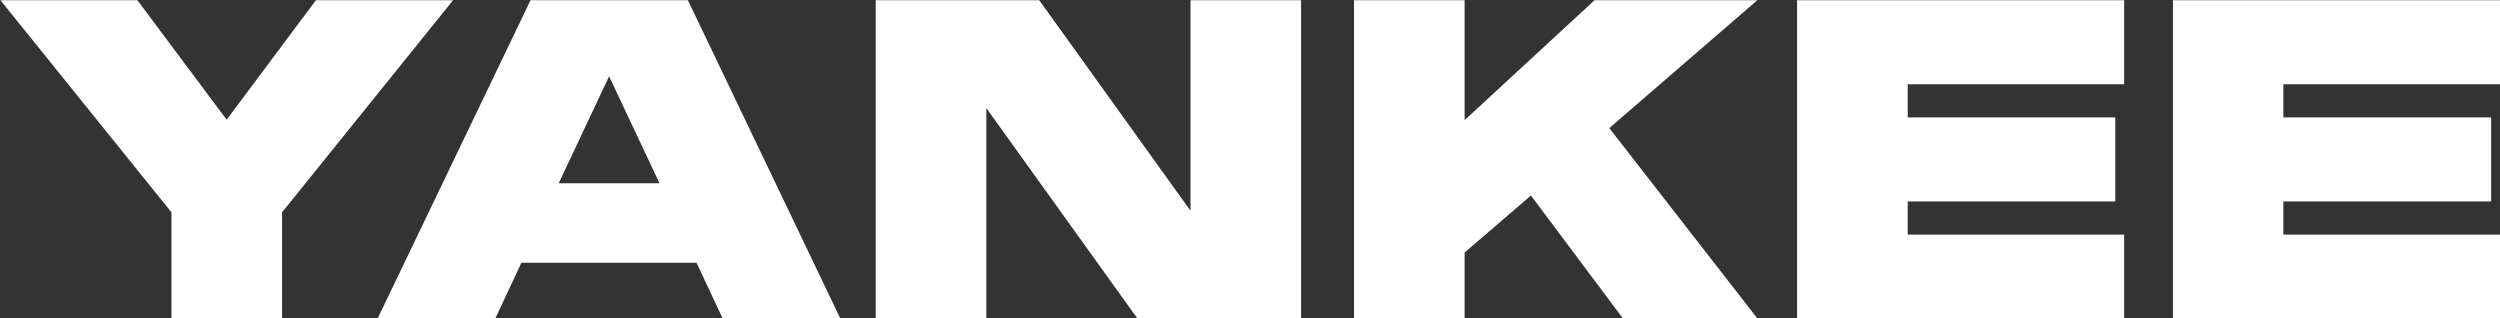
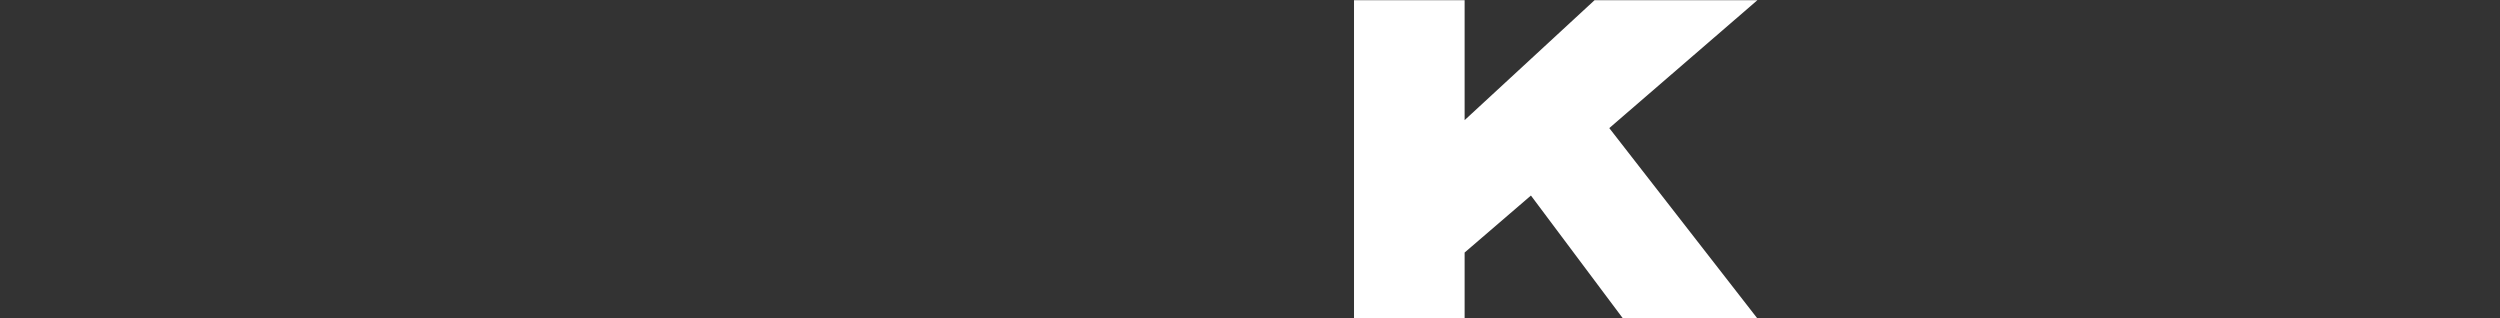
<svg xmlns="http://www.w3.org/2000/svg" id="Слой_1" x="0px" y="0px" viewBox="0 0 1100.8 140.2" style="enable-background:new 0 0 1100.8 140.2;" xml:space="preserve">
  <rect x="0" y="0" width="1100.8" height="140.2" fill="#333333" stroke="none" />
  <style type="text/css"> .st0{fill:#FFFFFF;} </style>
  <g>
-     <polygon class="st0" points="139.1,0.1 199.5,0.1 124.2,93.5 124.2,140.2 75.5,140.2 75.5,93.5 0.2,0.1 60.5,0.1 99.8,52.7 " />
-     <path class="st0" d="M246,80.7h44.4l-22.2-47.1L246,80.7z M318.2,140.2l-11.5-24.5h-77.1l-11.5,24.5h-51.8L233.6,0.1h69.3 L370,140.2H318.2z" />
-     <polygon class="st0" points="524.2,0.1 572.9,0.1 572.9,140.2 500.8,140.2 434.3,47.6 434.3,140.2 385.6,140.2 385.6,0.1 457.6,0.1 524.2,92.8 " />
    <polygon class="st0" points="773.8,0.1 708.6,56.4 773.8,140.2 714.6,140.2 674.1,86.1 644.9,111.2 644.9,140.2 596.2,140.2 596.2,0.1 644.9,0.1 644.9,52.9 702.1,0.1 " />
-     <polygon class="st0" points="935.3,37.1 840,37.1 840,51.7 931.4,51.7 931.4,88.7 840,88.7 840,103.3 935.3,103.3 935.3,140.2 791.3,140.2 791.3,0.1 935.3,0.1 " />
-     <polygon class="st0" points="1100.8,37.1 1005.4,37.1 1005.4,51.7 1096.9,51.7 1096.9,88.7 1005.4,88.7 1005.4,103.3 1100.8,103.3 1100.8,140.2 956.8,140.2 956.8,0.1 1100.8,0.1 " />
  </g>
</svg>